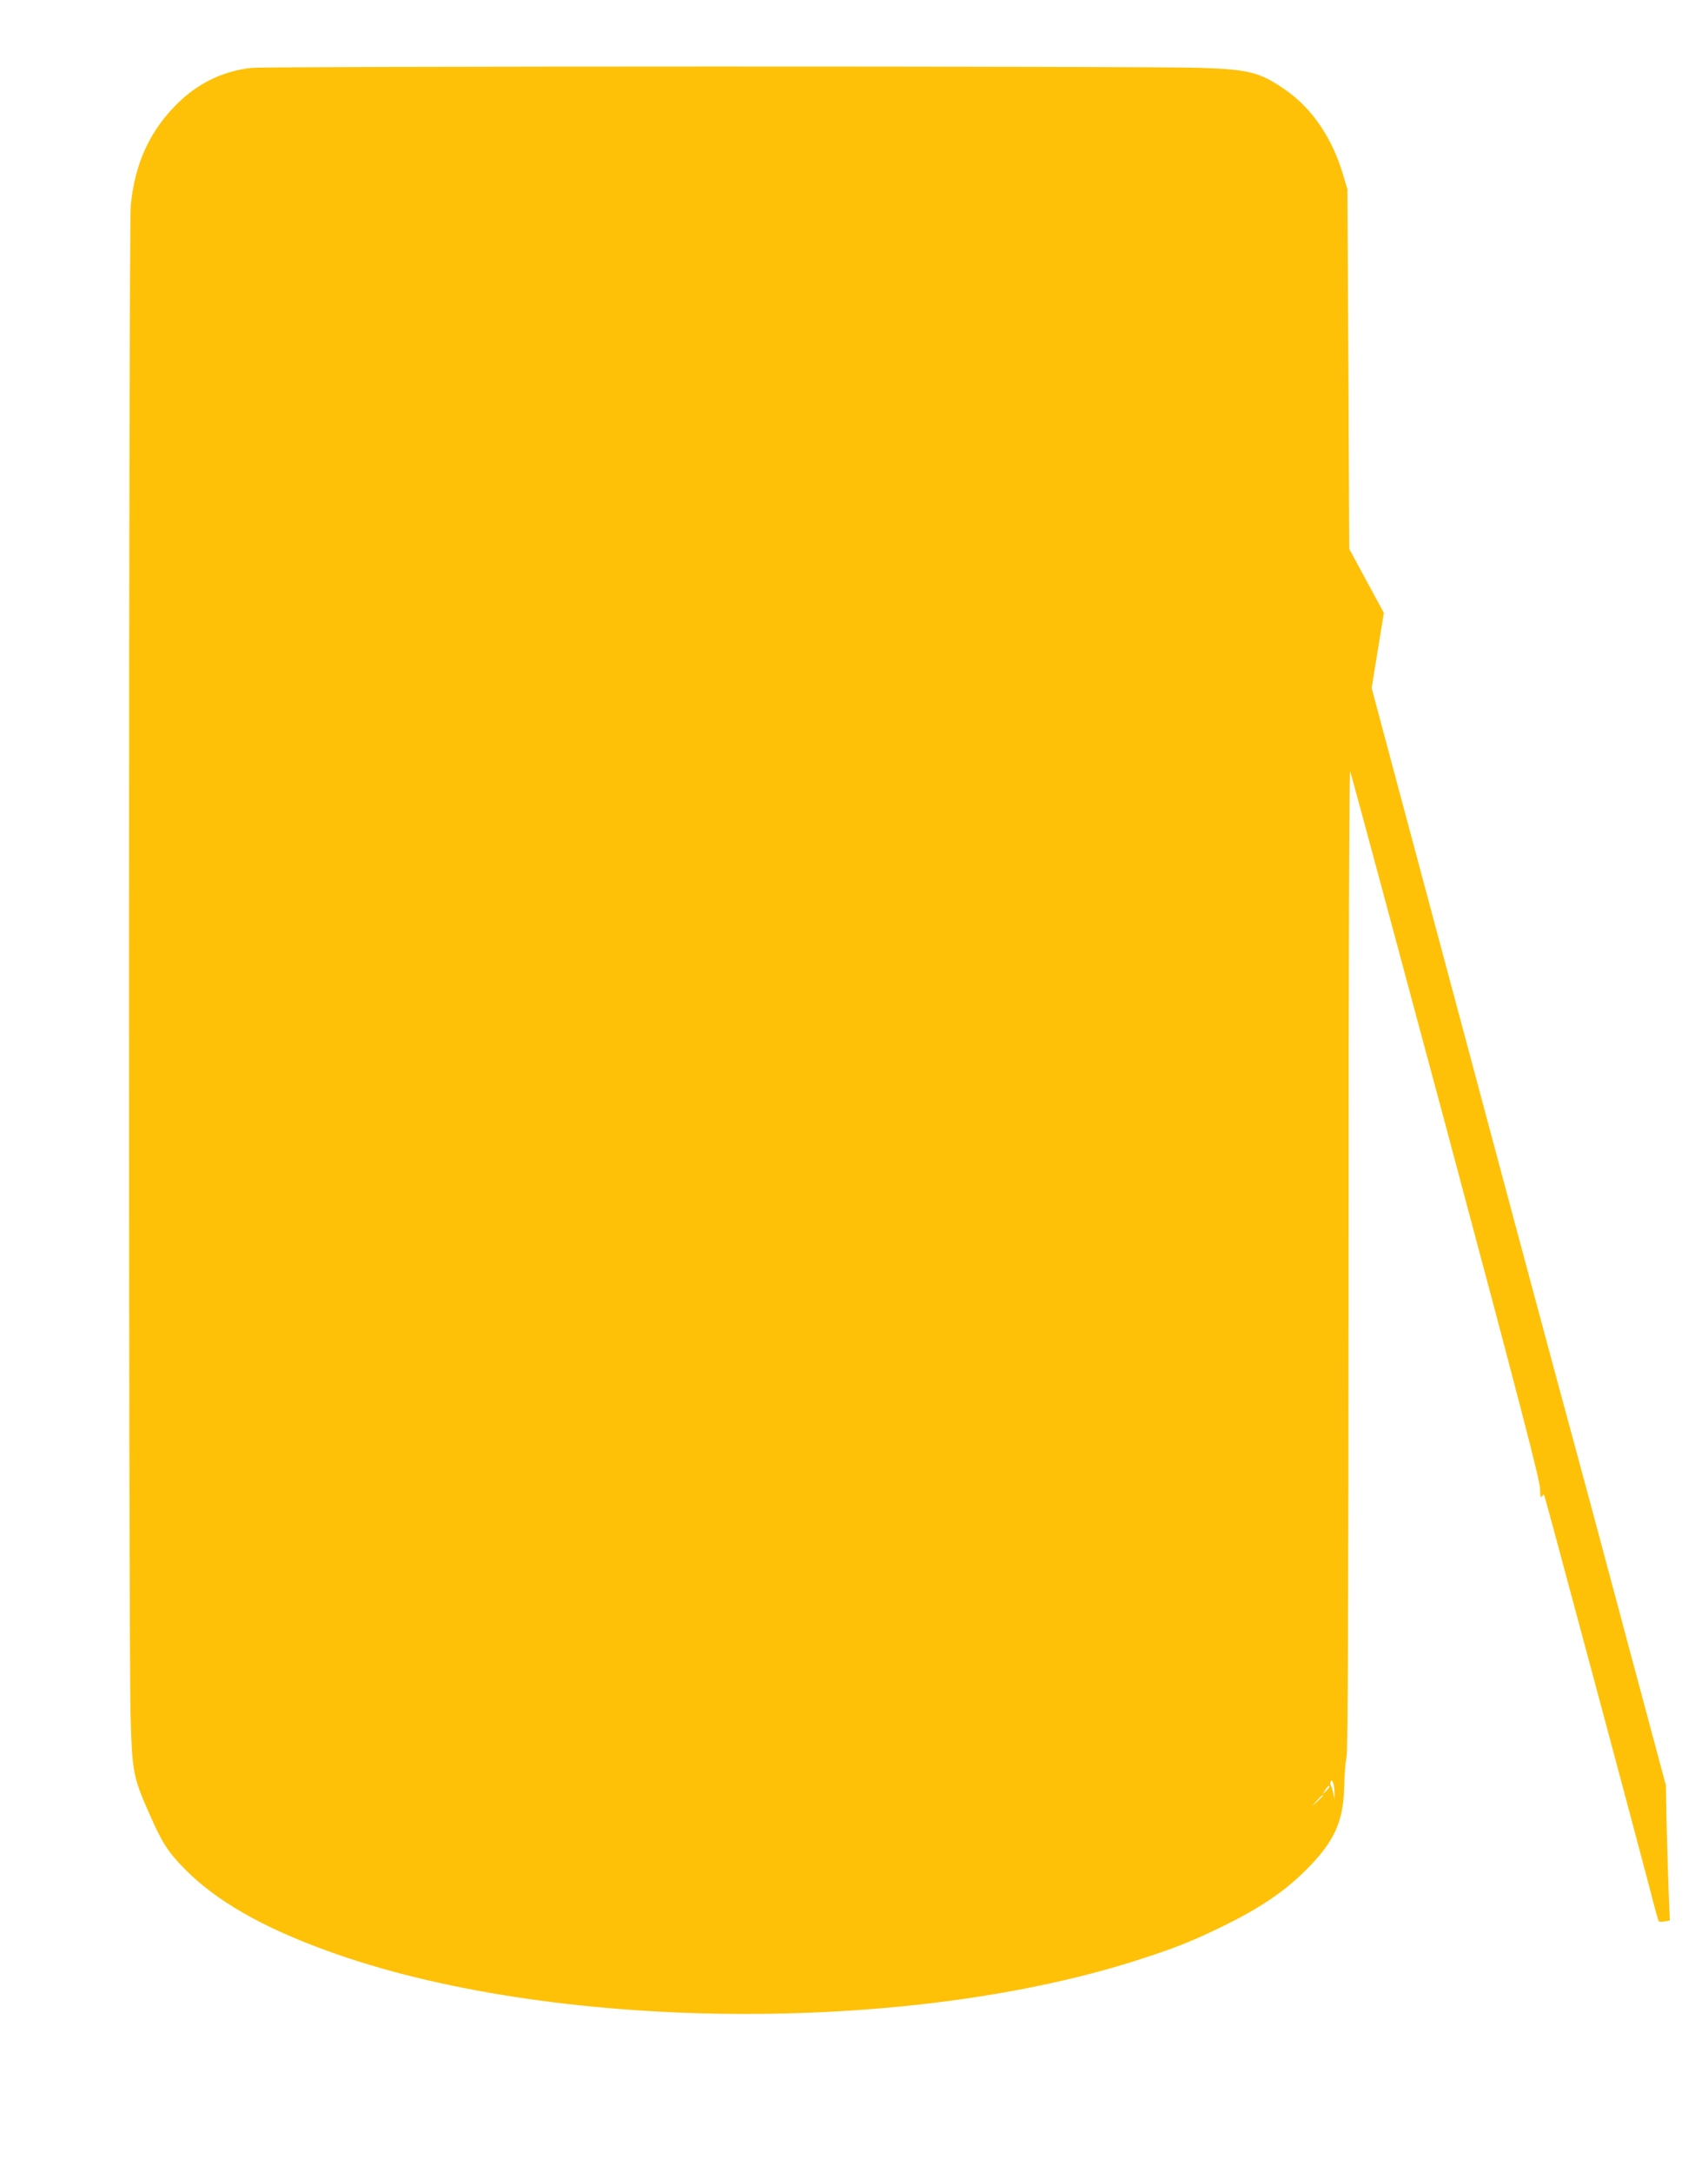
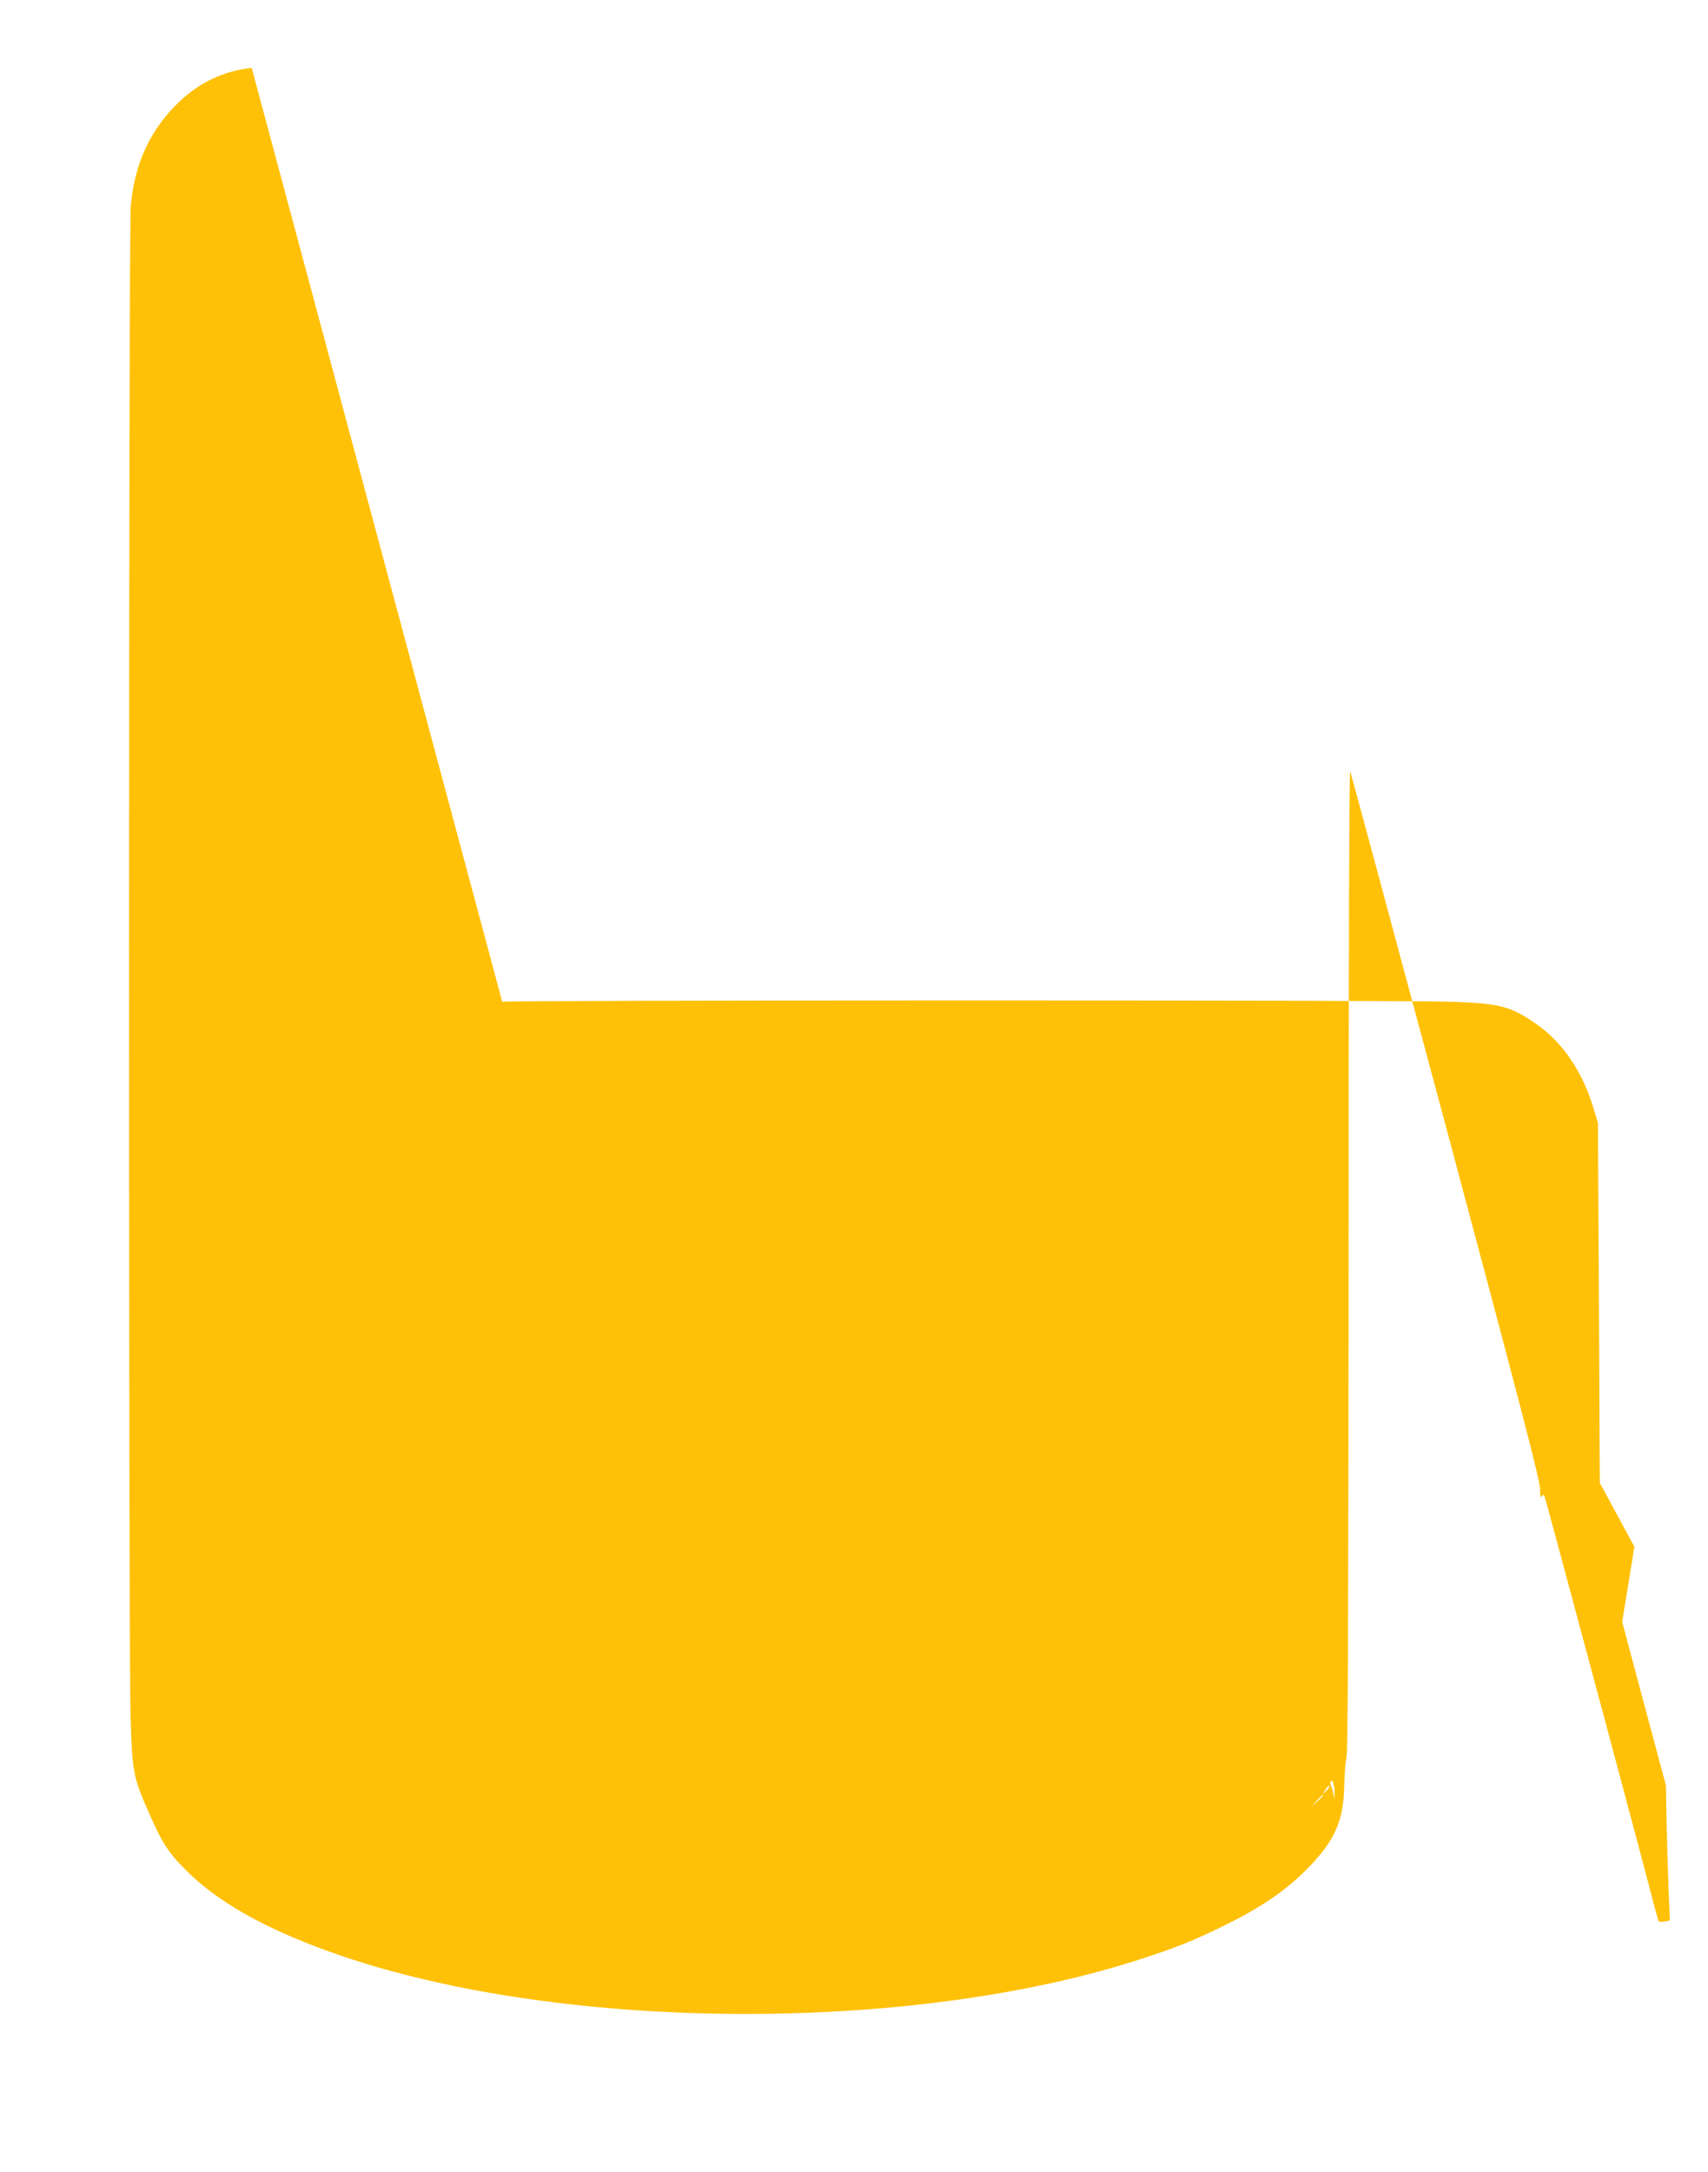
<svg xmlns="http://www.w3.org/2000/svg" version="1.0" width="1007pt" height="1280pt" viewBox="0 0 1007 1280" preserveAspectRatio="xMidYMid meet">
  <g transform="translate(0,1280) scale(0.1,-0.1)" fill="#ffc107" stroke="none">
-     <path d="M1484 12400 c-159 -17 -302 -83 -420 -193 -174 -163 -269 -363 -293 -618 -13 -137 -14 -8476 -1 -8909 9 -322 15 -355 112 -573 73 -167 110 -224 208 -323 182 -185 453 -341 835 -480 1310 -479 3428 -500 4810 -47 203 66 300 105 480 193 212 104 355 200 481 325 169 168 224 286 229 490 1 66 7 147 14 180 8 44 11 851 12 2945 0 1730 4 2877 9 2865 5 -11 259 -954 565 -2095 438 -1637 555 -2088 555 -2135 0 -41 3 -55 10 -45 5 8 11 12 13 10 2 -3 29 -99 60 -215 31 -115 163 -606 293 -1090 130 -484 254 -952 277 -1040 22 -88 43 -163 47 -168 3 -4 19 -5 36 -1 l29 5 -7 172 c-4 95 -9 274 -12 398 l-4 226 -107 399 c-59 219 -113 423 -121 451 -8 29 -20 77 -28 105 -81 305 -262 977 -276 1028 -52 186 -510 1893 -1052 3920 l-151 565 36 221 36 222 -102 188 -102 189 -5 1060 -6 1060 -26 87 c-64 214 -179 384 -332 493 -153 108 -217 125 -501 135 -285 11 -5503 10 -5601 0z m6384 -10170 l0 -35 -7 35 c-4 20 -11 41 -15 48 -4 7 -4 18 0 24 10 16 22 -24 22 -72z m-47 17 l-23 -22 17 28 c10 15 20 25 23 22 3 -3 -5 -16 -17 -28z m-21 -30 c0 -2 -15 -16 -32 -33 l-33 -29 29 33 c28 30 36 37 36 29z" />
+     <path d="M1484 12400 c-159 -17 -302 -83 -420 -193 -174 -163 -269 -363 -293 -618 -13 -137 -14 -8476 -1 -8909 9 -322 15 -355 112 -573 73 -167 110 -224 208 -323 182 -185 453 -341 835 -480 1310 -479 3428 -500 4810 -47 203 66 300 105 480 193 212 104 355 200 481 325 169 168 224 286 229 490 1 66 7 147 14 180 8 44 11 851 12 2945 0 1730 4 2877 9 2865 5 -11 259 -954 565 -2095 438 -1637 555 -2088 555 -2135 0 -41 3 -55 10 -45 5 8 11 12 13 10 2 -3 29 -99 60 -215 31 -115 163 -606 293 -1090 130 -484 254 -952 277 -1040 22 -88 43 -163 47 -168 3 -4 19 -5 36 -1 l29 5 -7 172 c-4 95 -9 274 -12 398 l-4 226 -107 399 l-151 565 36 221 36 222 -102 188 -102 189 -5 1060 -6 1060 -26 87 c-64 214 -179 384 -332 493 -153 108 -217 125 -501 135 -285 11 -5503 10 -5601 0z m6384 -10170 l0 -35 -7 35 c-4 20 -11 41 -15 48 -4 7 -4 18 0 24 10 16 22 -24 22 -72z m-47 17 l-23 -22 17 28 c10 15 20 25 23 22 3 -3 -5 -16 -17 -28z m-21 -30 c0 -2 -15 -16 -32 -33 l-33 -29 29 33 c28 30 36 37 36 29z" />
  </g>
</svg>